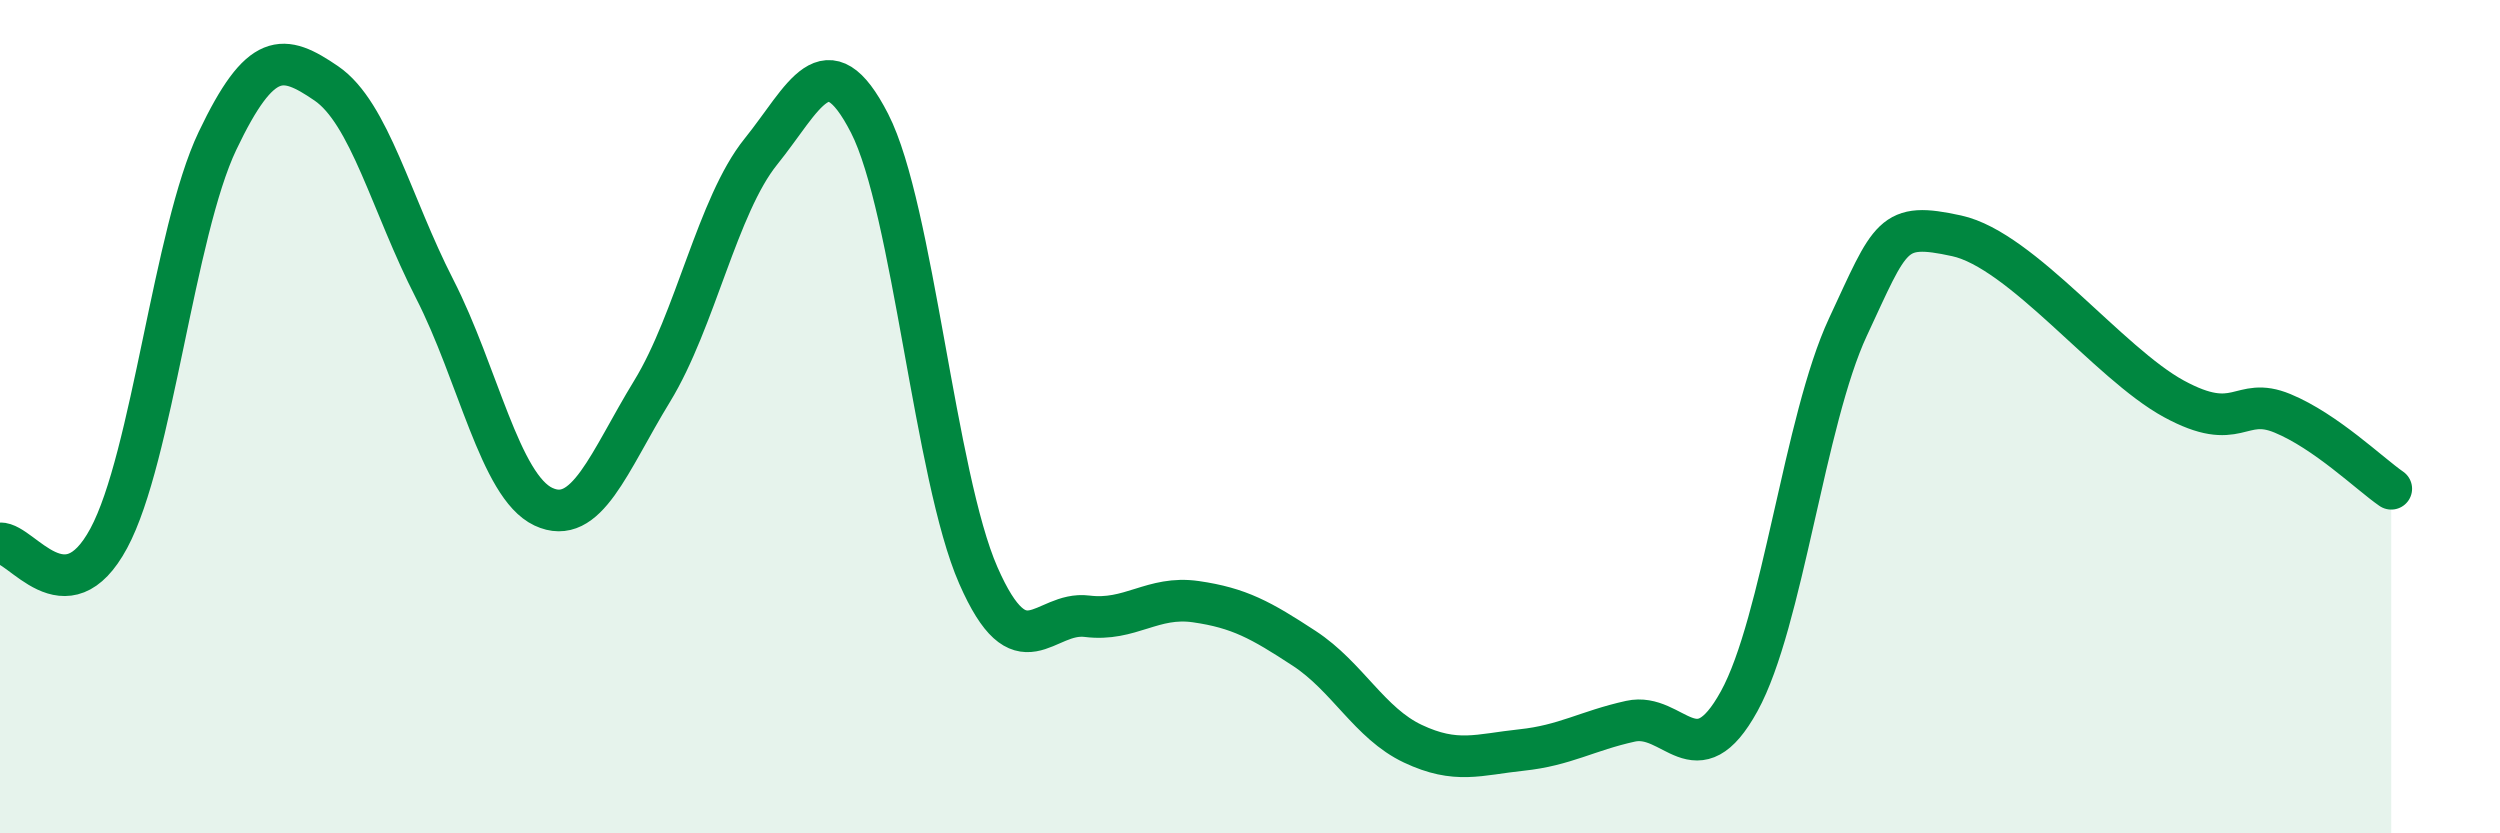
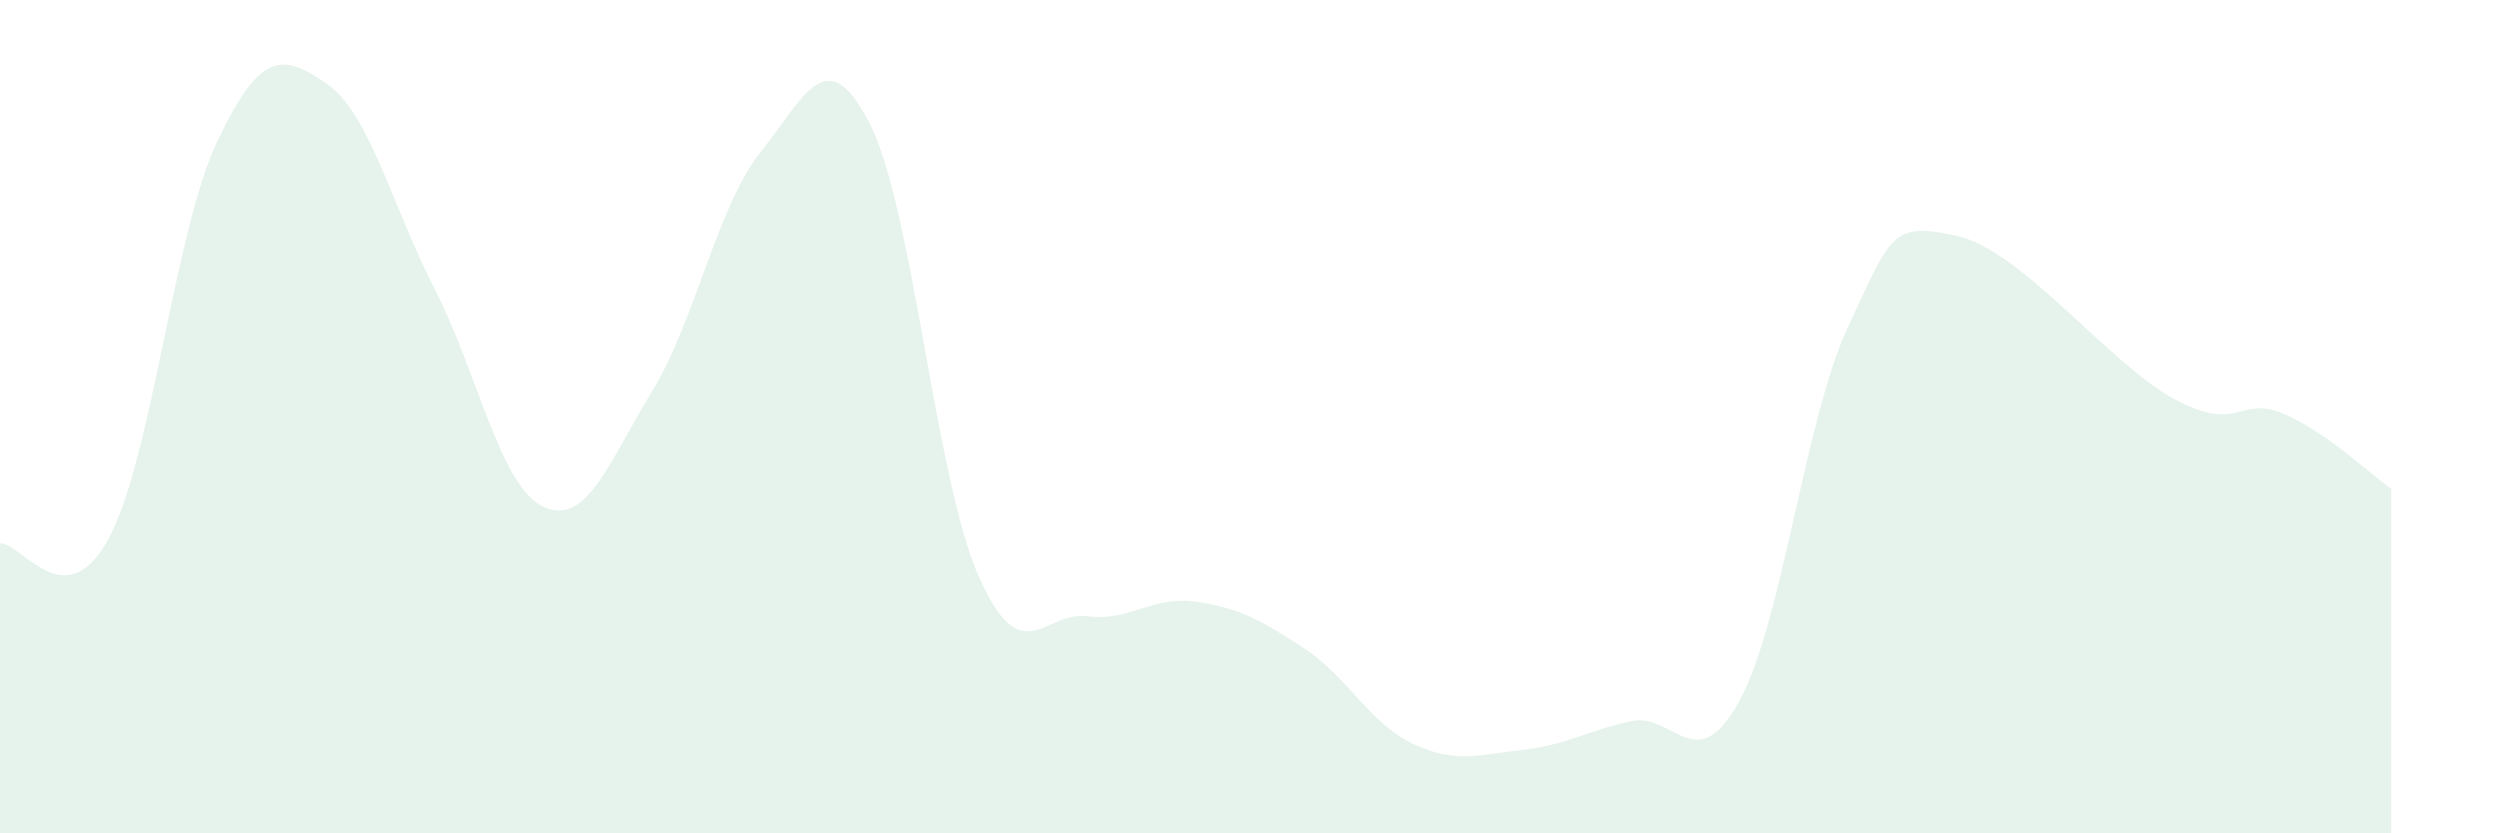
<svg xmlns="http://www.w3.org/2000/svg" width="60" height="20" viewBox="0 0 60 20">
  <path d="M 0,13.04 C 0.52,13.02 1.57,14.85 2.61,12.92 C 3.65,10.99 4.18,5.56 5.22,3.38 C 6.26,1.2 6.79,1.29 7.83,2 C 8.87,2.71 9.39,4.9 10.43,6.93 C 11.47,8.96 12,11.67 13.04,12.16 C 14.08,12.65 14.61,11.09 15.65,9.39 C 16.69,7.69 17.22,4.93 18.26,3.64 C 19.3,2.35 19.83,0.93 20.87,2.96 C 21.91,4.99 22.44,11.44 23.48,13.81 C 24.52,16.18 25.05,14.66 26.09,14.79 C 27.13,14.92 27.66,14.29 28.7,14.44 C 29.74,14.59 30.26,14.88 31.3,15.56 C 32.34,16.24 32.87,17.36 33.91,17.85 C 34.95,18.34 35.48,18.11 36.52,18 C 37.56,17.89 38.09,17.54 39.13,17.31 C 40.17,17.08 40.7,18.72 41.74,16.83 C 42.78,14.94 43.31,10.08 44.35,7.85 C 45.39,5.62 45.4,5.32 46.96,5.66 C 48.52,6 50.61,8.72 52.17,9.57 C 53.73,10.42 53.74,9.49 54.78,9.92 C 55.82,10.35 56.87,11.37 57.39,11.73L57.39 20L0 20Z" fill="#008740" opacity="0.1" stroke-linecap="round" stroke-linejoin="round" />
-   <path d="M 0,13.04 C 0.52,13.02 1.57,14.85 2.61,12.92 C 3.65,10.99 4.18,5.56 5.22,3.38 C 6.26,1.2 6.79,1.29 7.83,2 C 8.87,2.71 9.39,4.9 10.43,6.93 C 11.47,8.96 12,11.67 13.04,12.16 C 14.08,12.65 14.61,11.09 15.65,9.39 C 16.69,7.69 17.22,4.93 18.26,3.64 C 19.3,2.35 19.83,0.93 20.87,2.96 C 21.91,4.99 22.44,11.44 23.48,13.81 C 24.52,16.18 25.05,14.66 26.09,14.79 C 27.13,14.92 27.66,14.29 28.7,14.44 C 29.74,14.59 30.26,14.88 31.3,15.56 C 32.34,16.24 32.87,17.36 33.91,17.85 C 34.95,18.34 35.48,18.11 36.52,18 C 37.56,17.89 38.09,17.54 39.13,17.31 C 40.17,17.08 40.7,18.72 41.74,16.83 C 42.78,14.94 43.31,10.08 44.35,7.85 C 45.39,5.62 45.4,5.32 46.96,5.66 C 48.52,6 50.61,8.72 52.17,9.57 C 53.73,10.42 53.74,9.49 54.78,9.92 C 55.82,10.35 56.87,11.37 57.39,11.73" stroke="#008740" stroke-width="1" fill="none" stroke-linecap="round" stroke-linejoin="round" />
</svg>